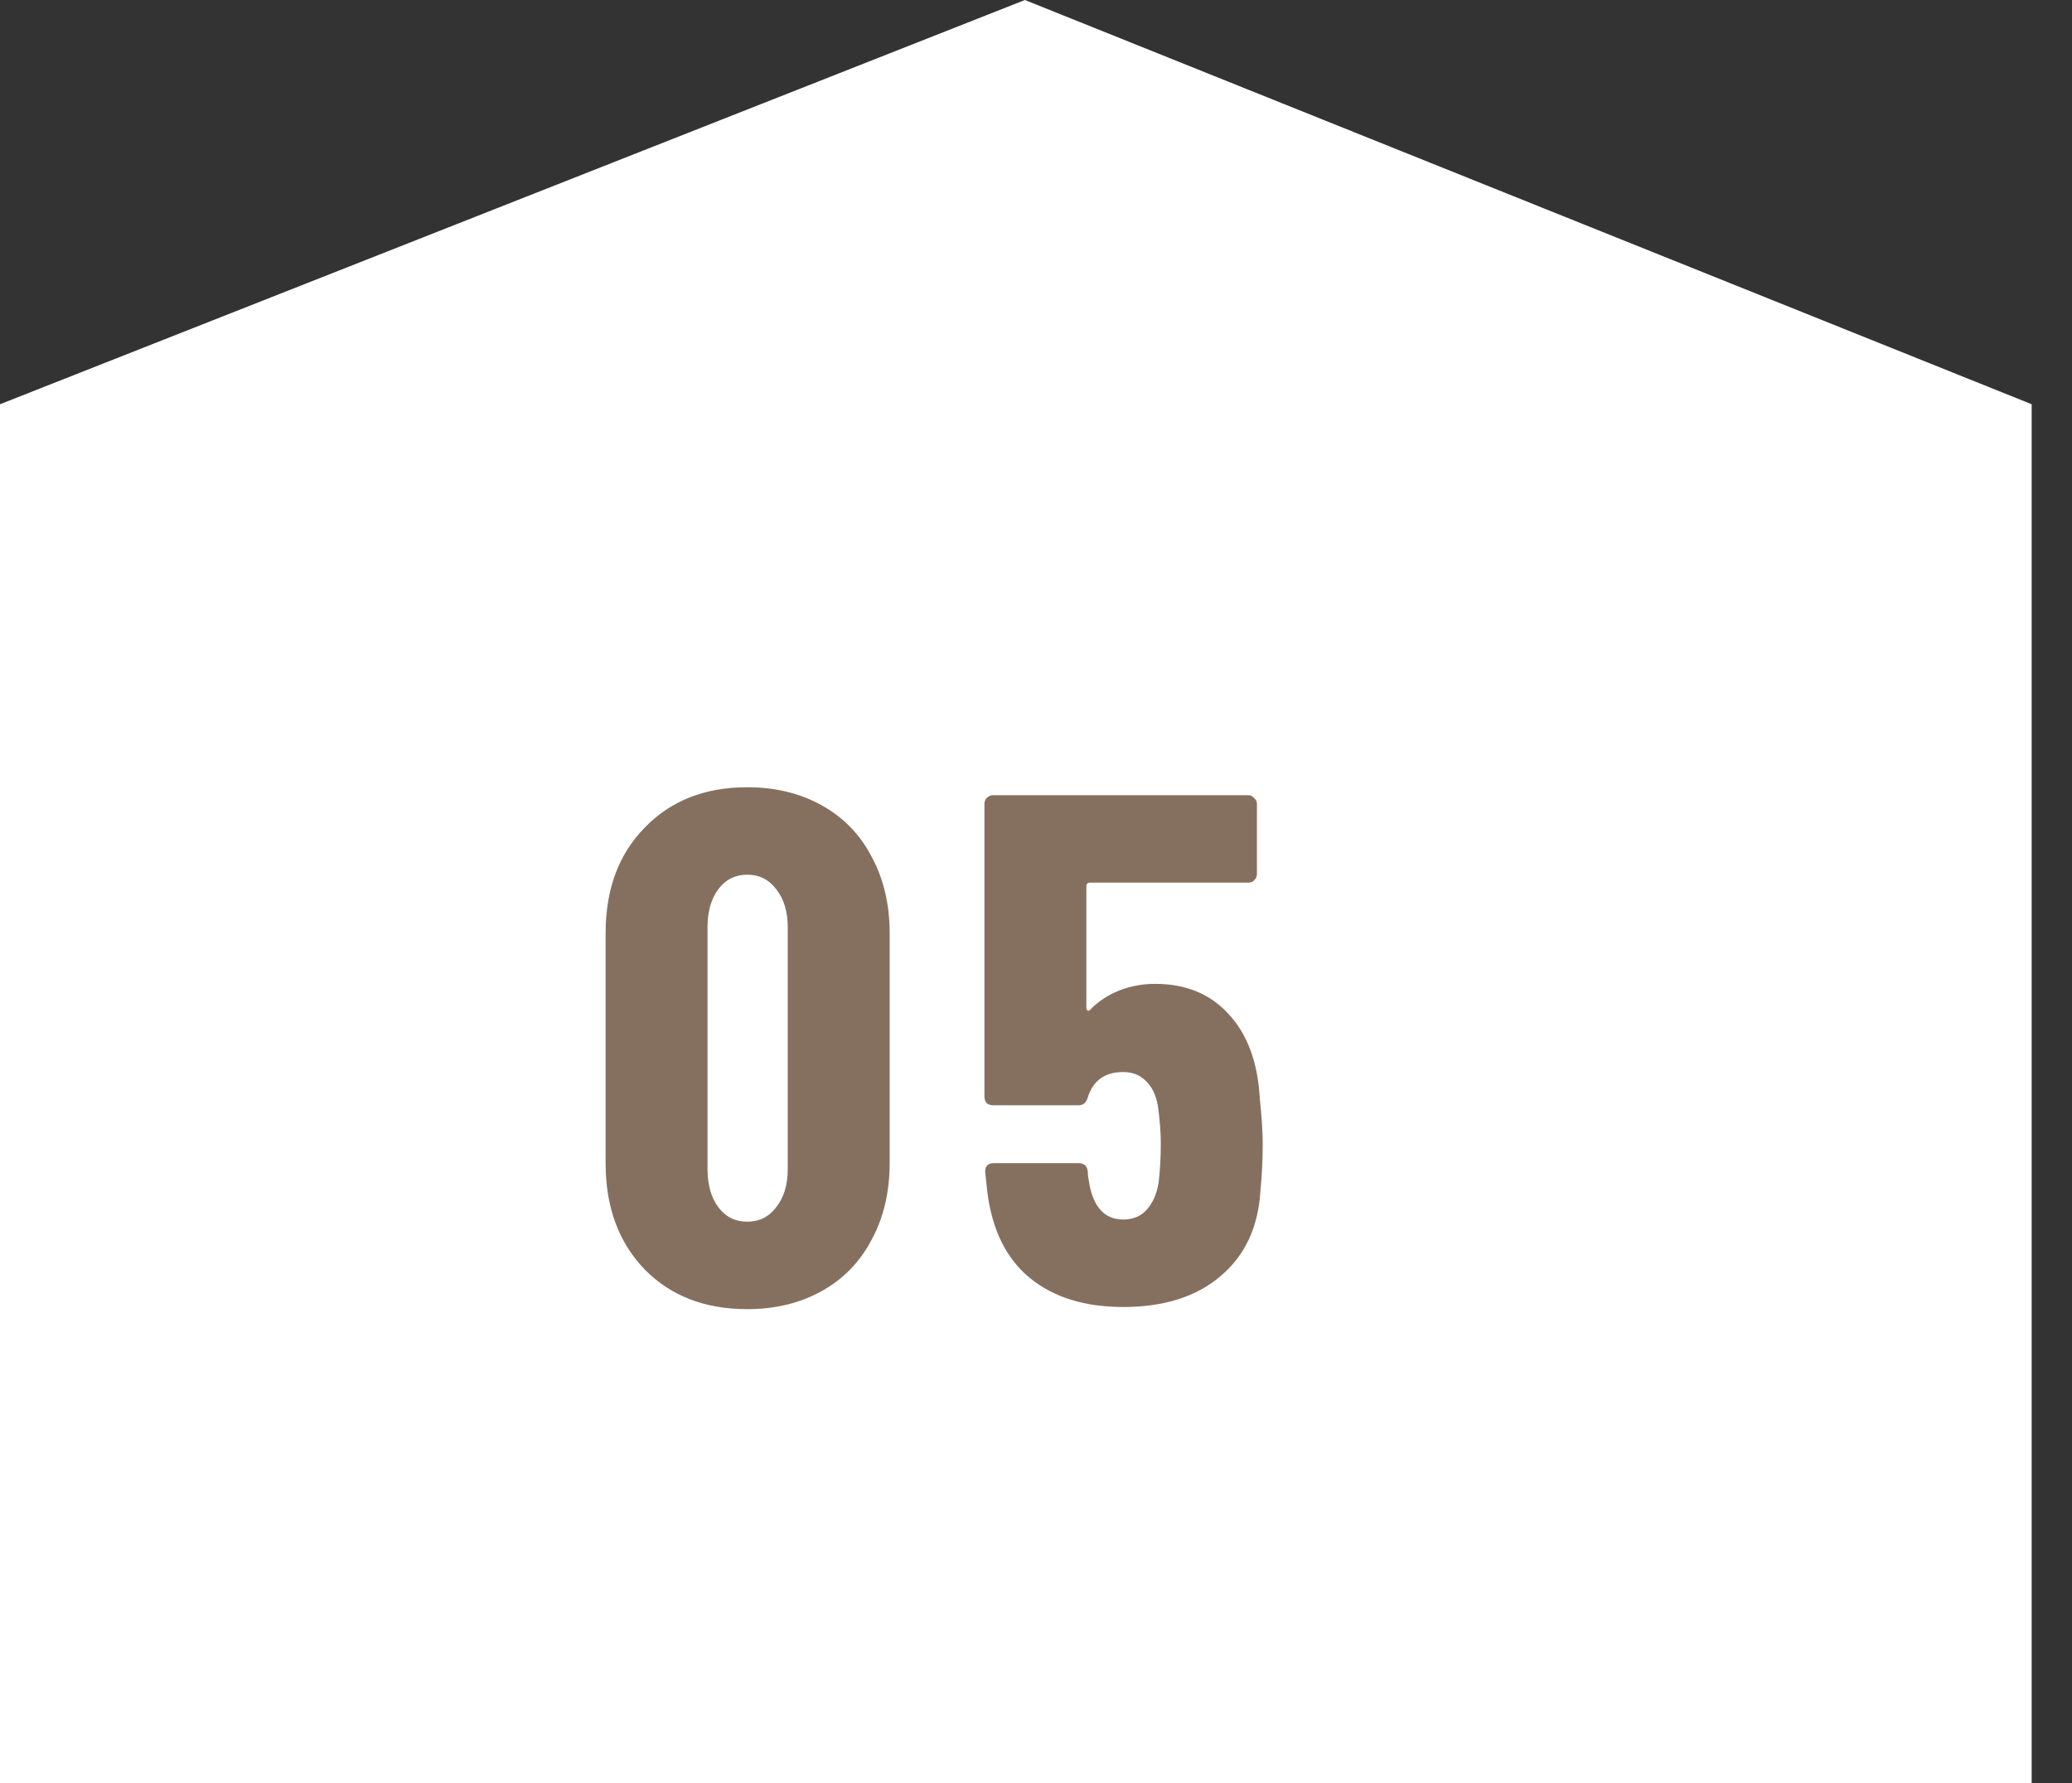
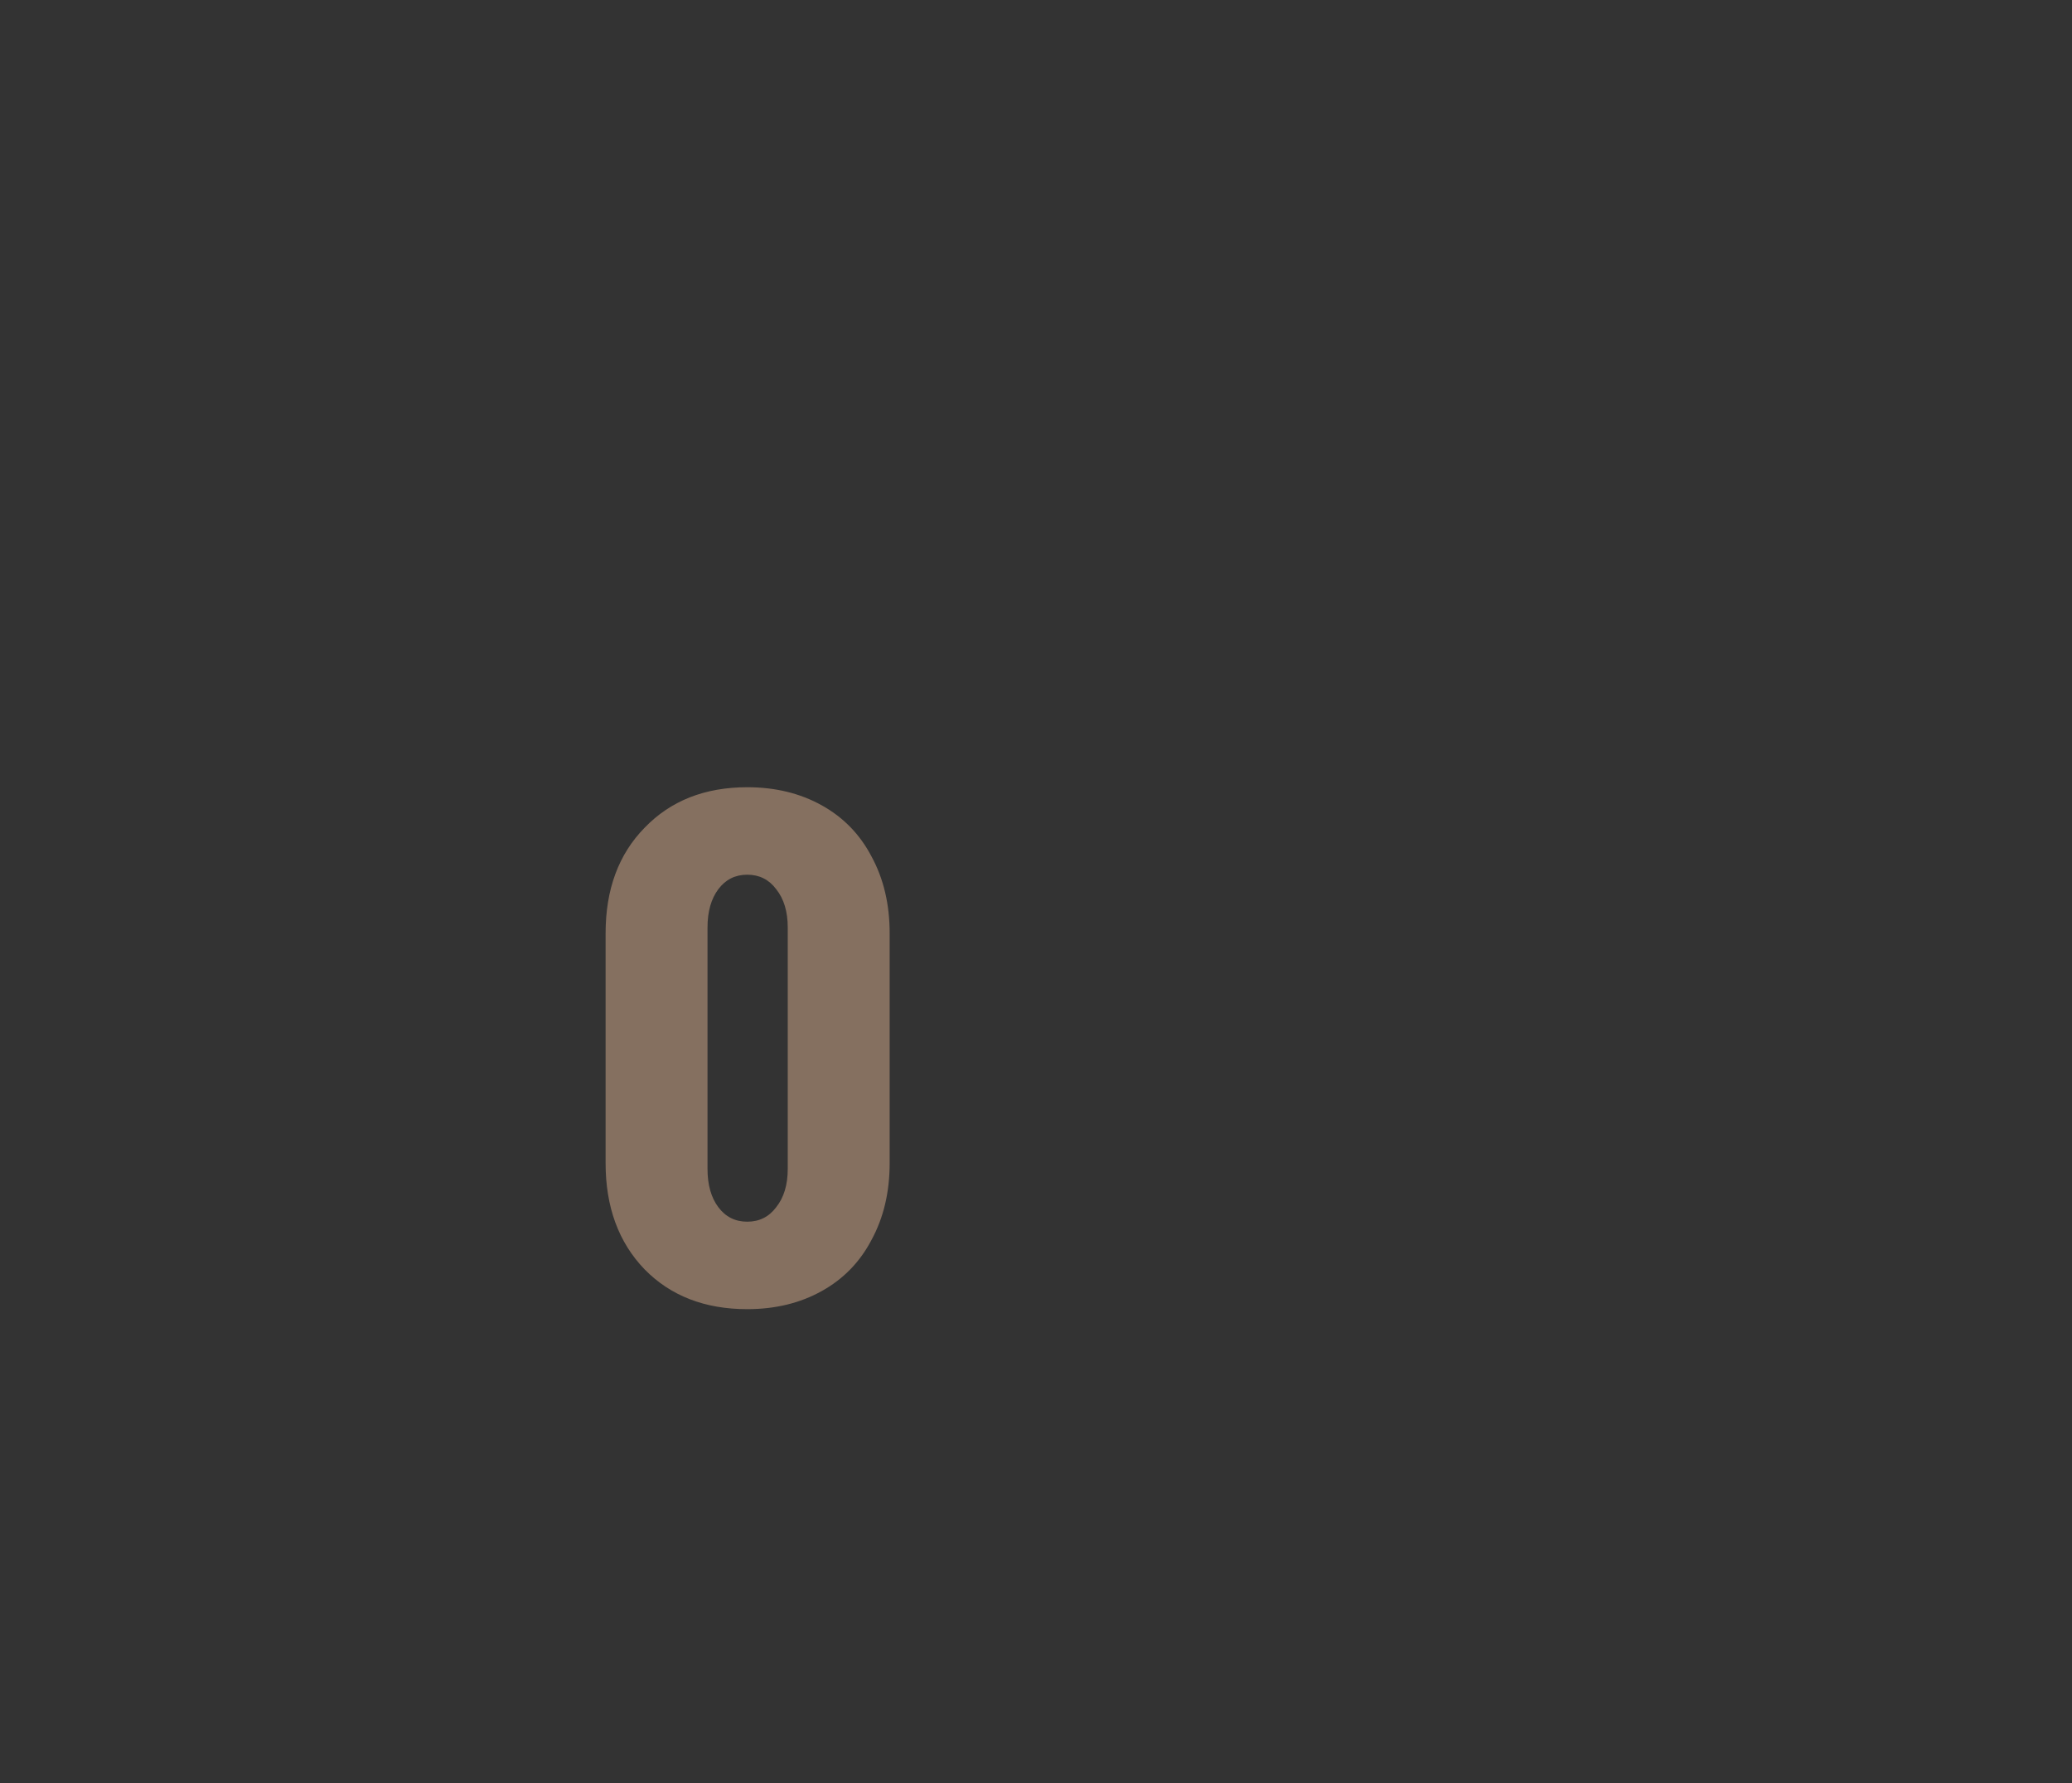
<svg xmlns="http://www.w3.org/2000/svg" width="43" height="37" viewBox="0 0 43 37" fill="none">
  <rect x="0" y="0" width="43" height="37" fill="#333333" stroke="none" />
-   <path d="M0 8.388L21.27 0L42.163 8.388V37H0V8.388Z" fill="white" />
-   <path d="M26.145 22.8C26.185 23.18 26.205 23.49 26.205 23.73C26.205 24.06 26.19 24.375 26.16 24.675C26.12 25.445 25.845 26.045 25.335 26.475C24.835 26.905 24.16 27.12 23.31 27.12C22.51 27.12 21.865 26.92 21.375 26.52C20.885 26.12 20.59 25.525 20.49 24.735L20.445 24.315C20.445 24.195 20.505 24.135 20.625 24.135H22.38C22.5 24.135 22.565 24.195 22.575 24.315C22.575 24.375 22.585 24.455 22.605 24.555C22.695 25.055 22.93 25.305 23.31 25.305C23.51 25.305 23.67 25.24 23.79 25.11C23.92 24.97 24.005 24.78 24.045 24.54C24.075 24.28 24.09 24.005 24.09 23.715C24.09 23.505 24.07 23.25 24.03 22.95C23.99 22.72 23.905 22.545 23.775 22.425C23.655 22.305 23.5 22.245 23.31 22.245C22.93 22.245 22.685 22.42 22.575 22.77C22.545 22.88 22.48 22.935 22.38 22.935H20.61C20.56 22.935 20.515 22.92 20.475 22.89C20.445 22.85 20.43 22.805 20.43 22.755V16.68C20.43 16.63 20.445 16.59 20.475 16.56C20.515 16.52 20.56 16.5 20.61 16.5H25.905C25.955 16.5 25.995 16.52 26.025 16.56C26.065 16.59 26.085 16.63 26.085 16.68V18.135C26.085 18.185 26.065 18.23 26.025 18.27C25.995 18.3 25.955 18.315 25.905 18.315H22.62C22.57 18.315 22.545 18.34 22.545 18.39V20.91C22.545 20.94 22.555 20.96 22.575 20.97C22.595 20.98 22.615 20.97 22.635 20.94C22.805 20.77 23.005 20.64 23.235 20.55C23.465 20.46 23.71 20.415 23.97 20.415C24.61 20.415 25.12 20.625 25.5 21.045C25.89 21.465 26.105 22.05 26.145 22.8Z" fill="#857060" />
  <path d="M15.508 27.165C14.628 27.165 13.918 26.89 13.378 26.34C12.838 25.78 12.568 25.045 12.568 24.135V19.365C12.568 18.455 12.838 17.725 13.378 17.175C13.918 16.615 14.628 16.335 15.508 16.335C16.088 16.335 16.603 16.46 17.053 16.71C17.503 16.96 17.848 17.315 18.088 17.775C18.338 18.235 18.463 18.765 18.463 19.365V24.135C18.463 24.735 18.338 25.265 18.088 25.725C17.848 26.185 17.503 26.54 17.053 26.79C16.603 27.04 16.088 27.165 15.508 27.165ZM15.508 25.35C15.758 25.35 15.958 25.25 16.108 25.05C16.268 24.85 16.348 24.585 16.348 24.255V19.245C16.348 18.915 16.268 18.65 16.108 18.45C15.958 18.25 15.758 18.15 15.508 18.15C15.258 18.15 15.058 18.25 14.908 18.45C14.758 18.65 14.683 18.915 14.683 19.245V24.255C14.683 24.585 14.758 24.85 14.908 25.05C15.058 25.25 15.258 25.35 15.508 25.35Z" fill="#857060" />
</svg>